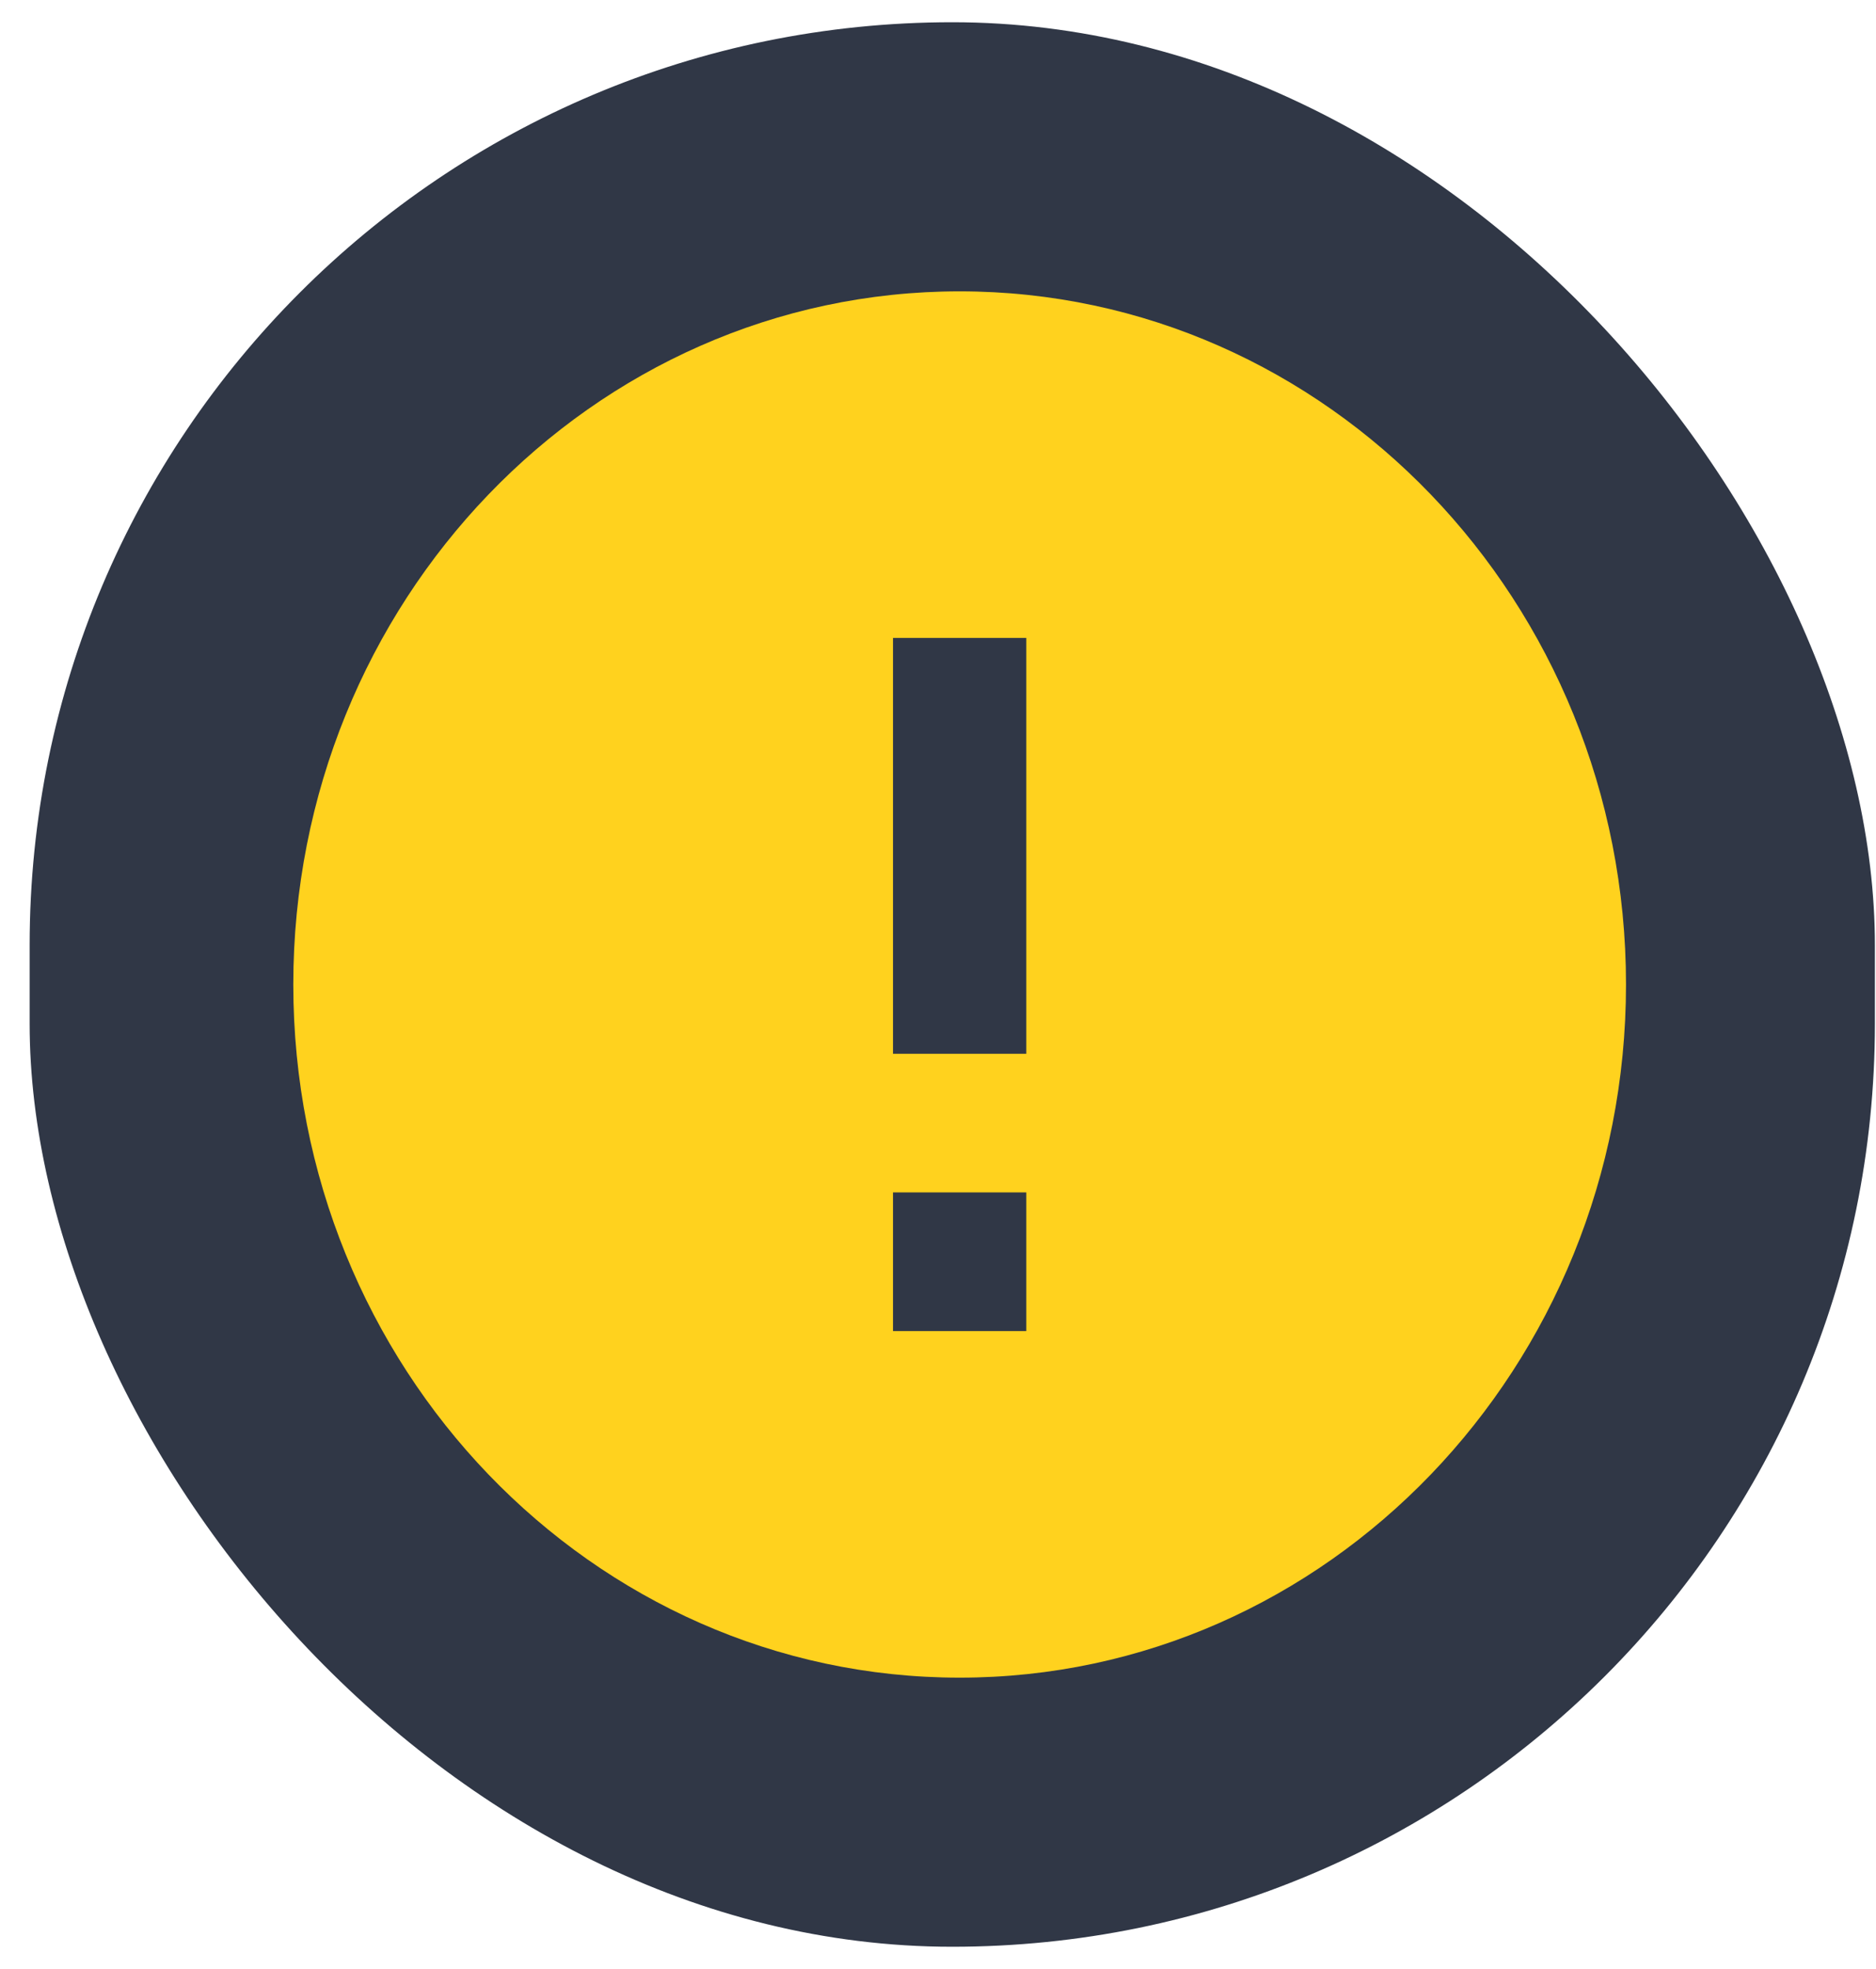
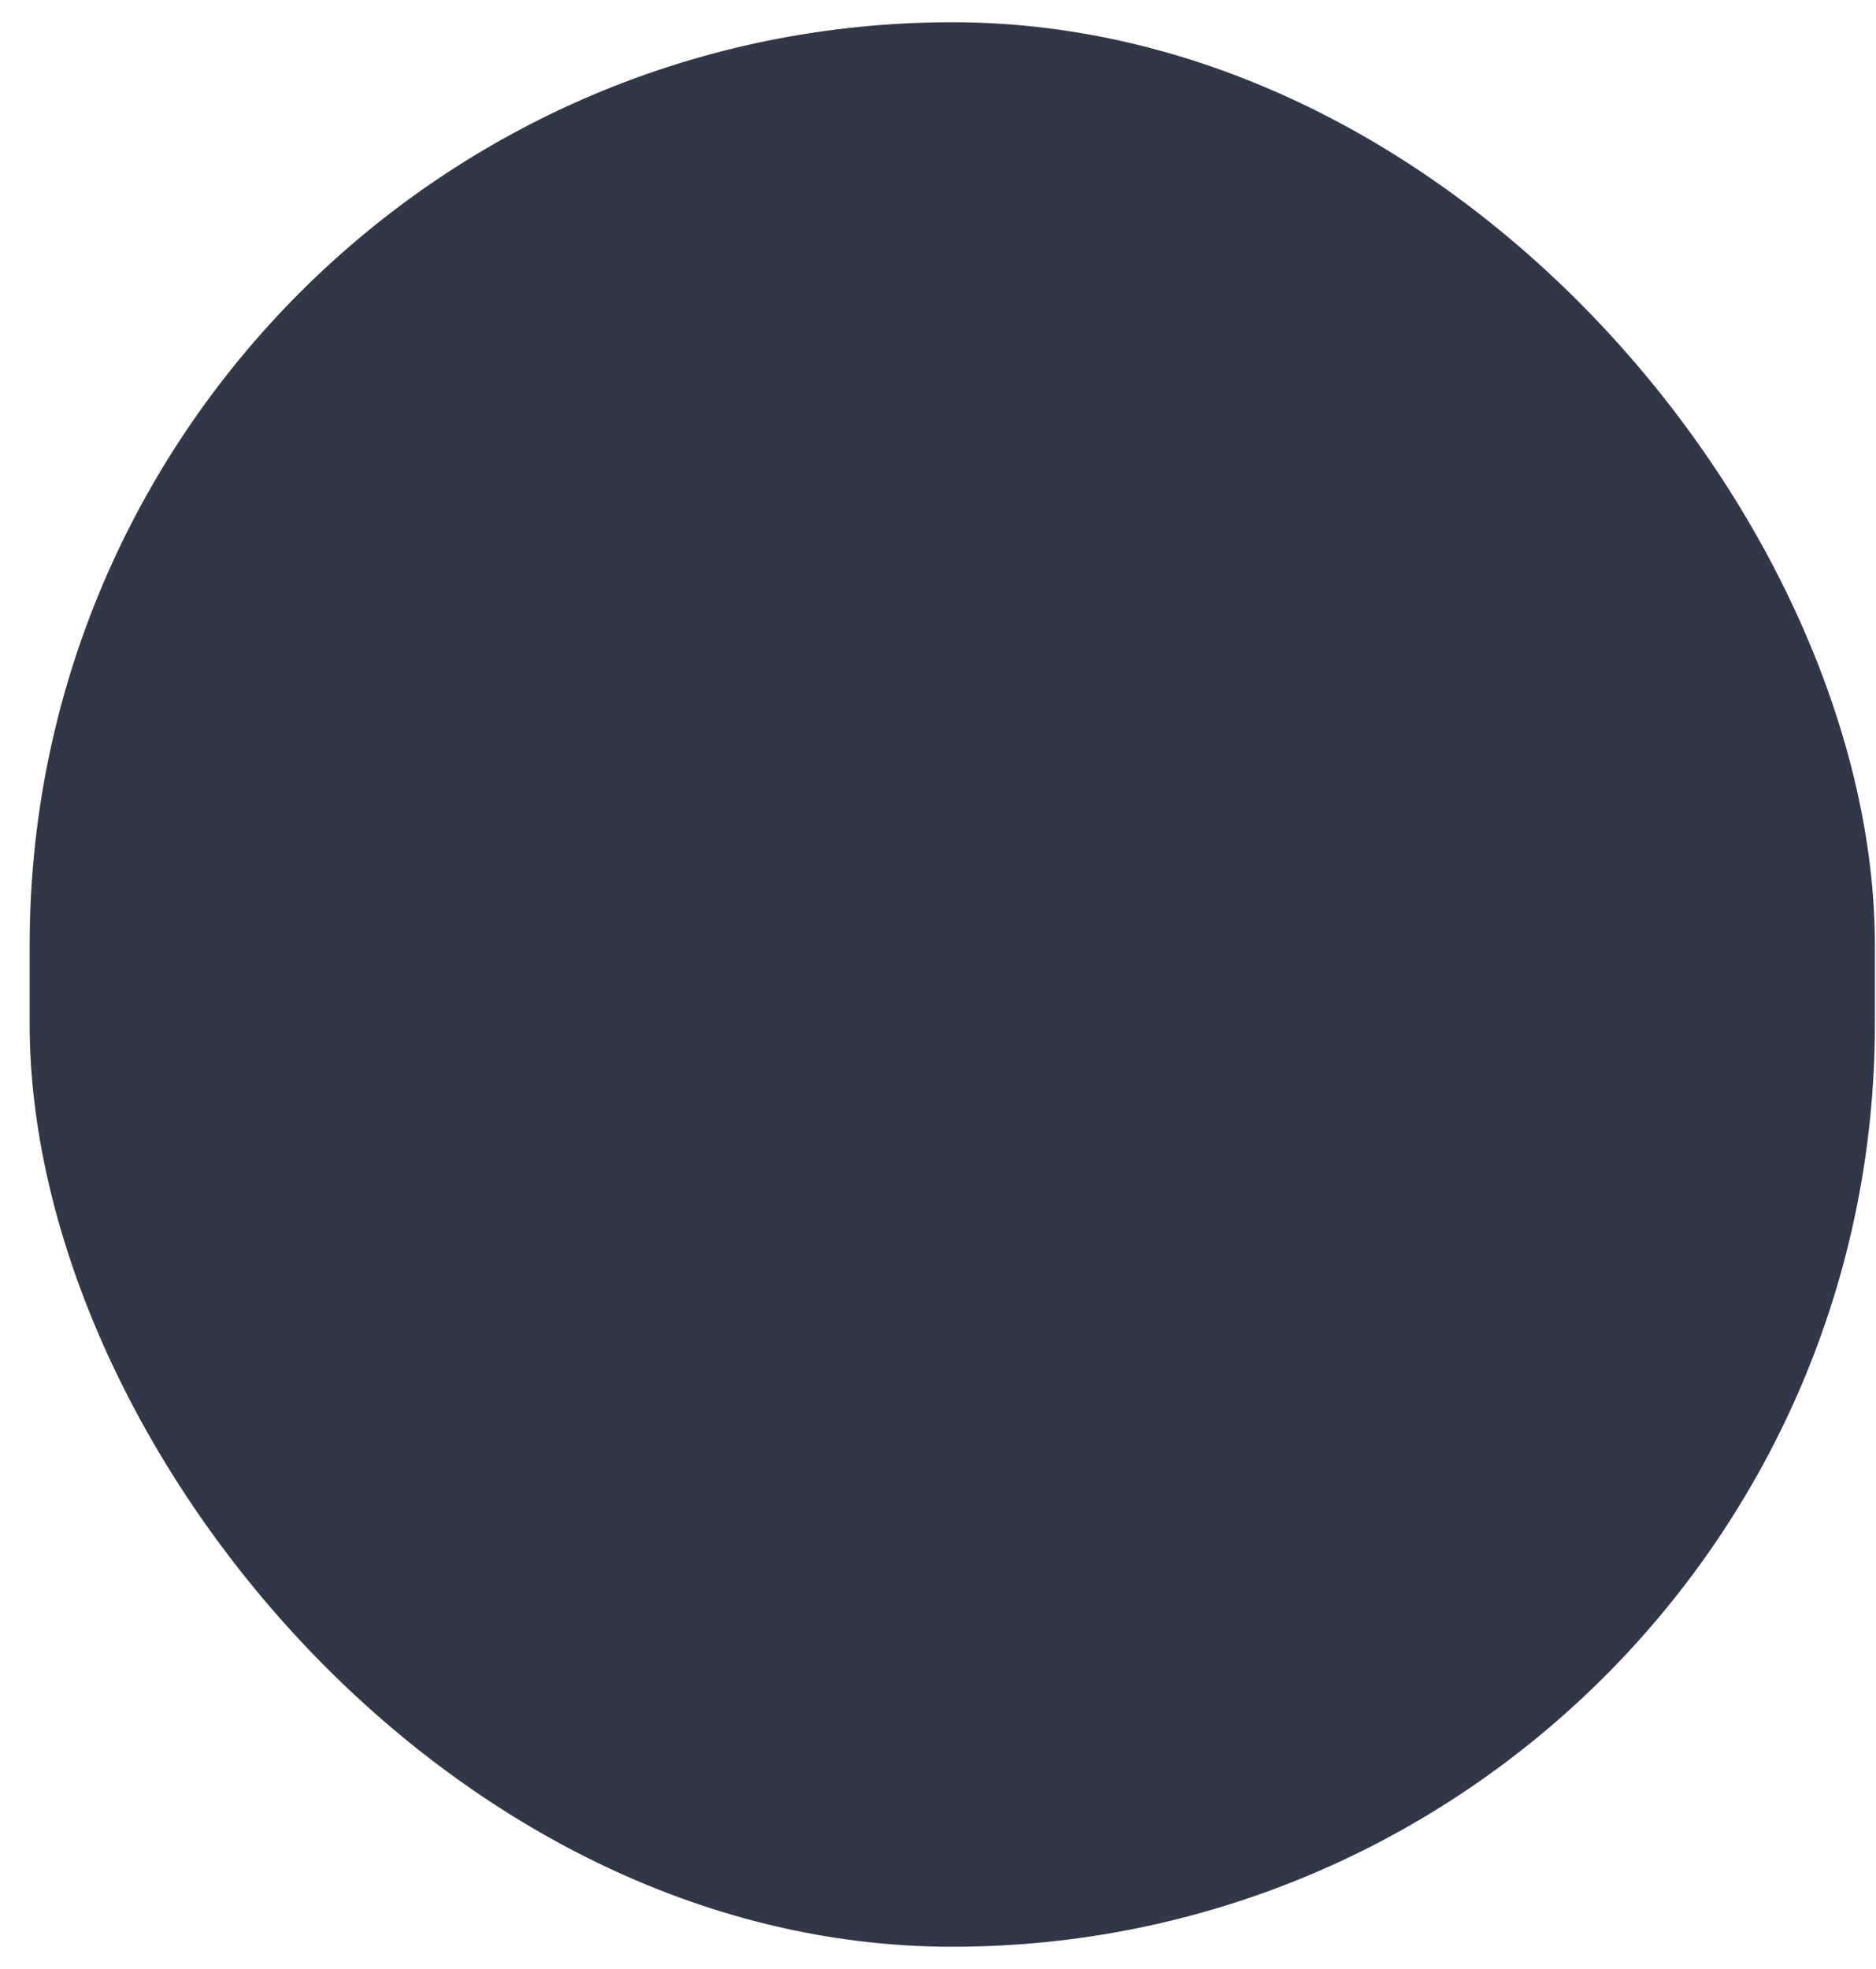
<svg xmlns="http://www.w3.org/2000/svg" width="61" height="64" viewBox="0 0 61 64" fill="none">
  <rect x="0.964" y="0.723" width="60" height="62.555" rx="30" fill="#303746" />
  <g clip-path="url(#clip0_331_2119)">
    <path d="M31.204 9.47C19.244 9.47 9.537 19.564 9.537 32C9.537 44.437 19.244 54.531 31.204 54.531C43.164 54.531 52.871 44.437 52.871 32C52.871 19.564 43.164 9.47 31.204 9.47ZM33.371 43.266H29.037V38.759H33.371V43.266ZM33.371 34.253H29.037V20.735H33.371V34.253Z" fill="#FFD21E" />
  </g>
  <defs>
    <clipPath id="clip0_331_2119">
-       <rect width="52" height="54.073" fill="white" transform="translate(5.205 4.964)" />
-     </clipPath>
+       </clipPath>
  </defs>
</svg>